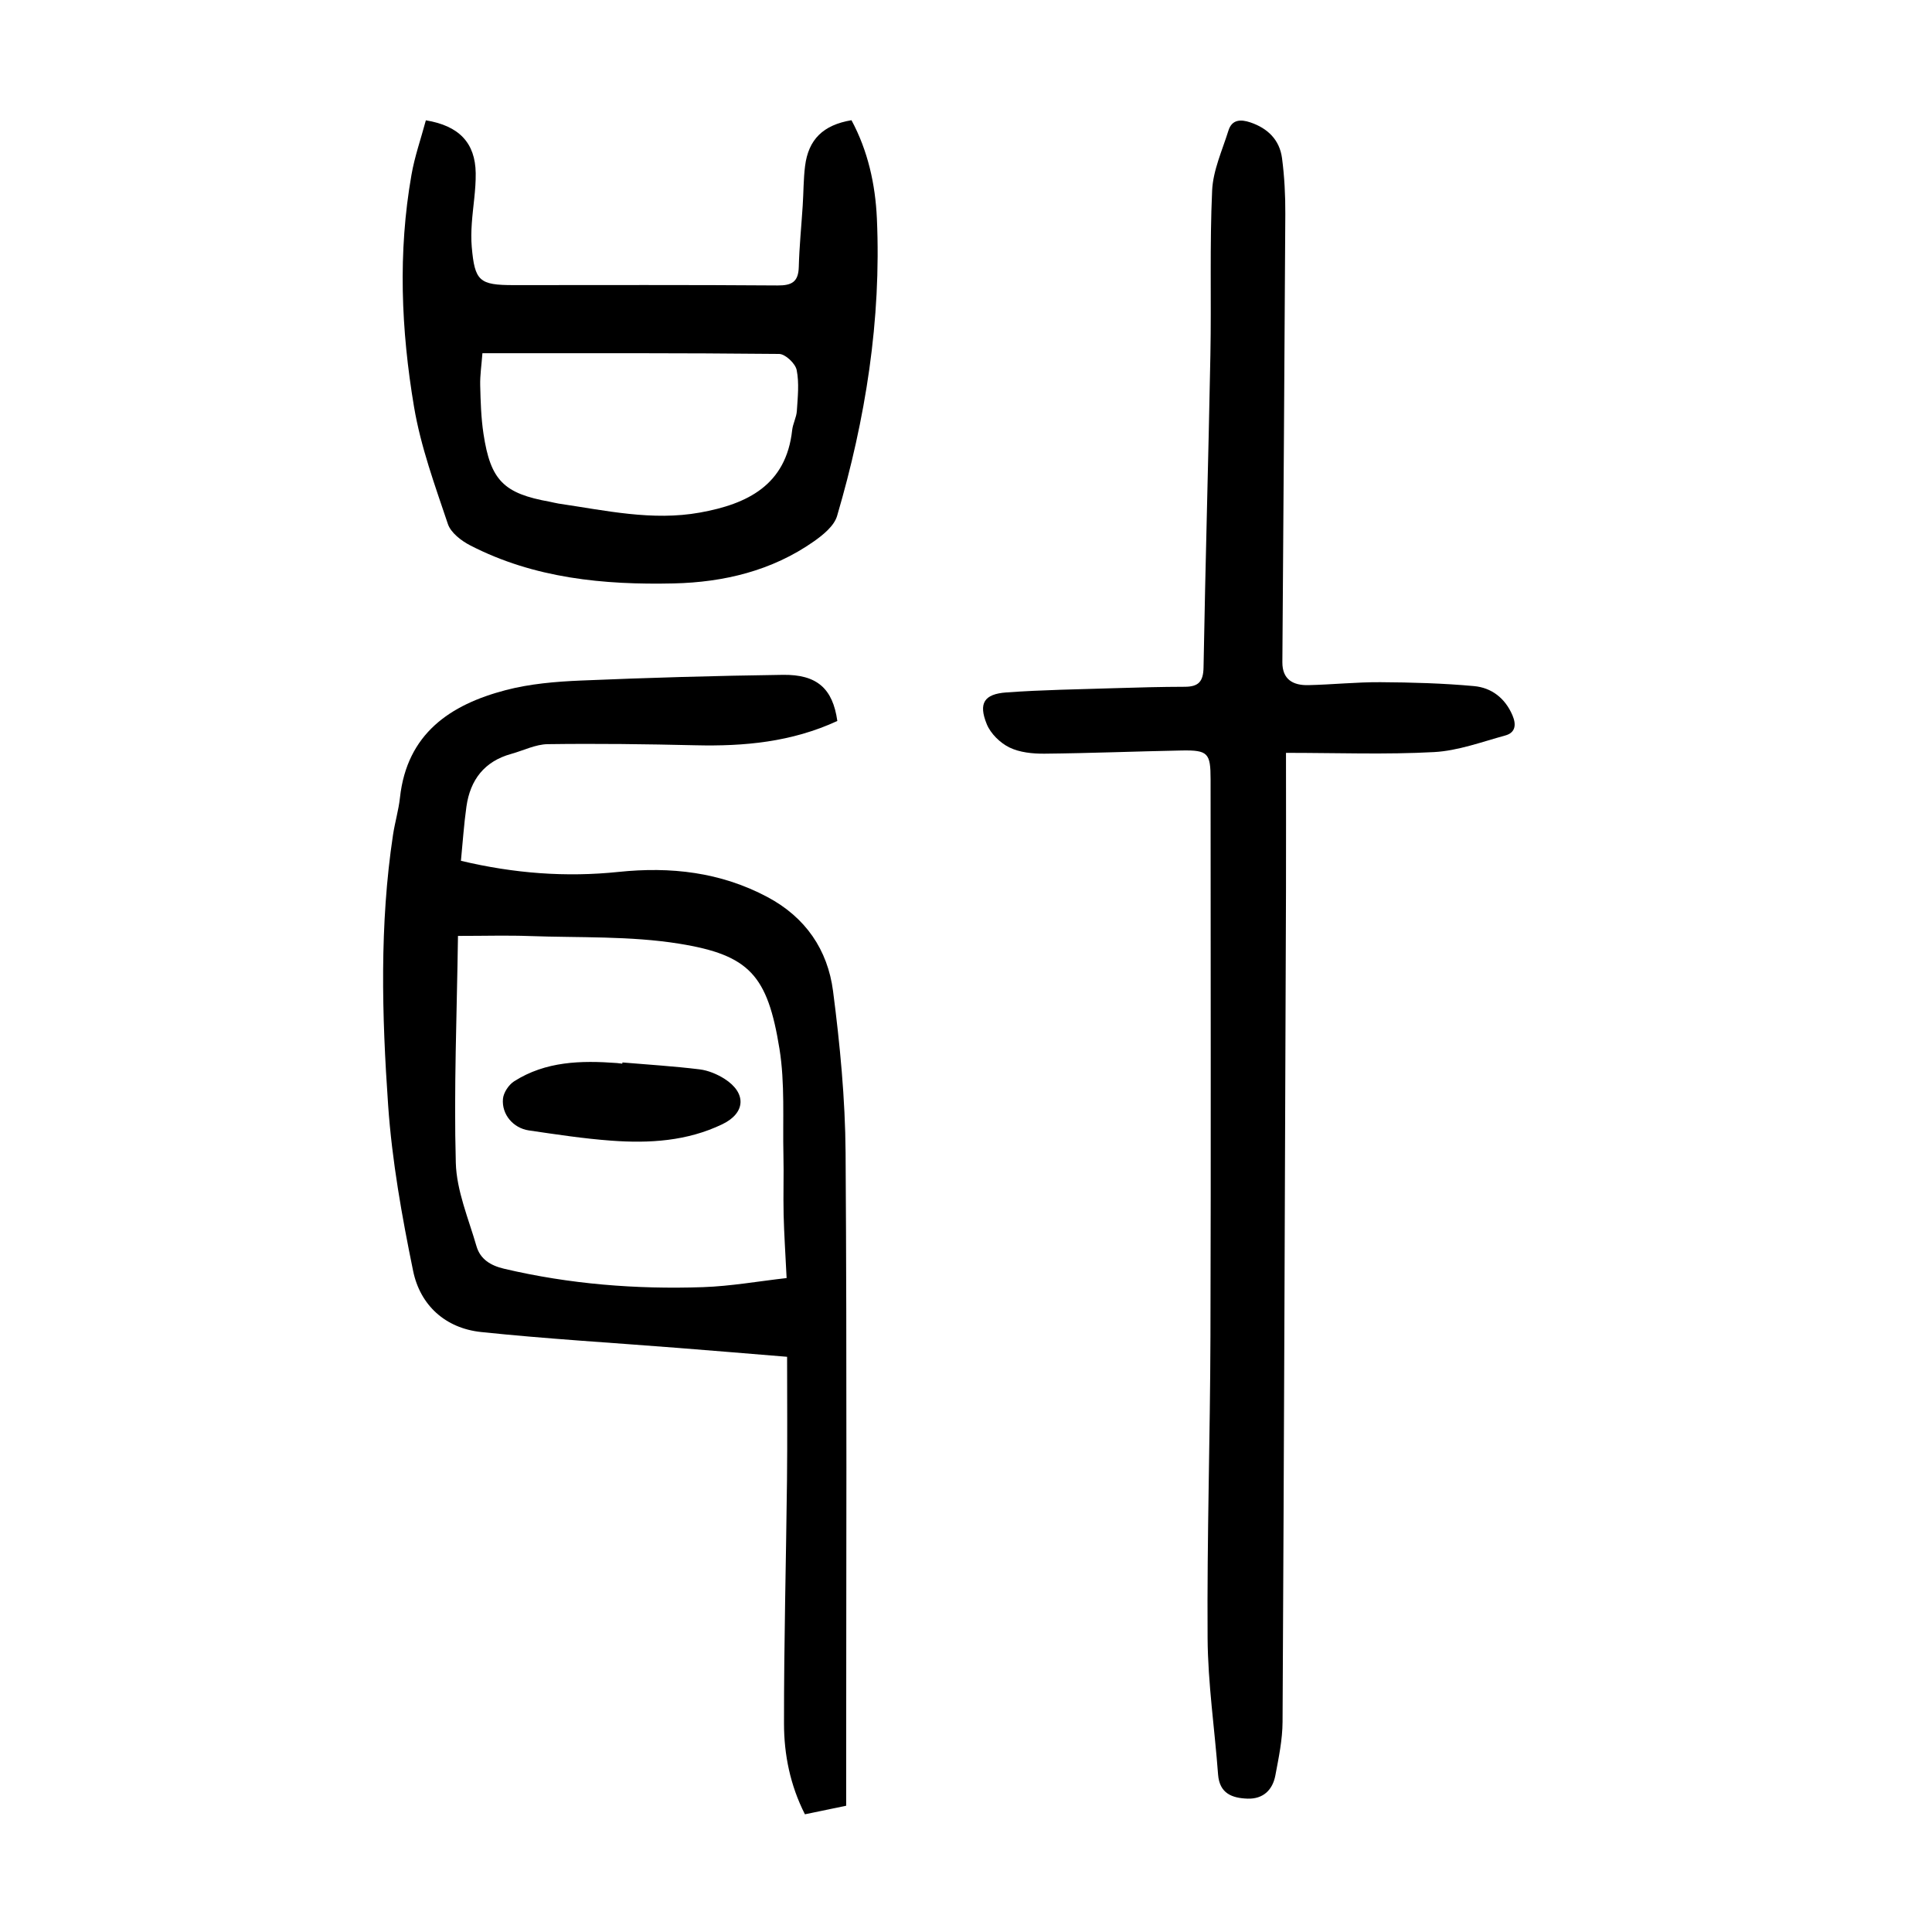
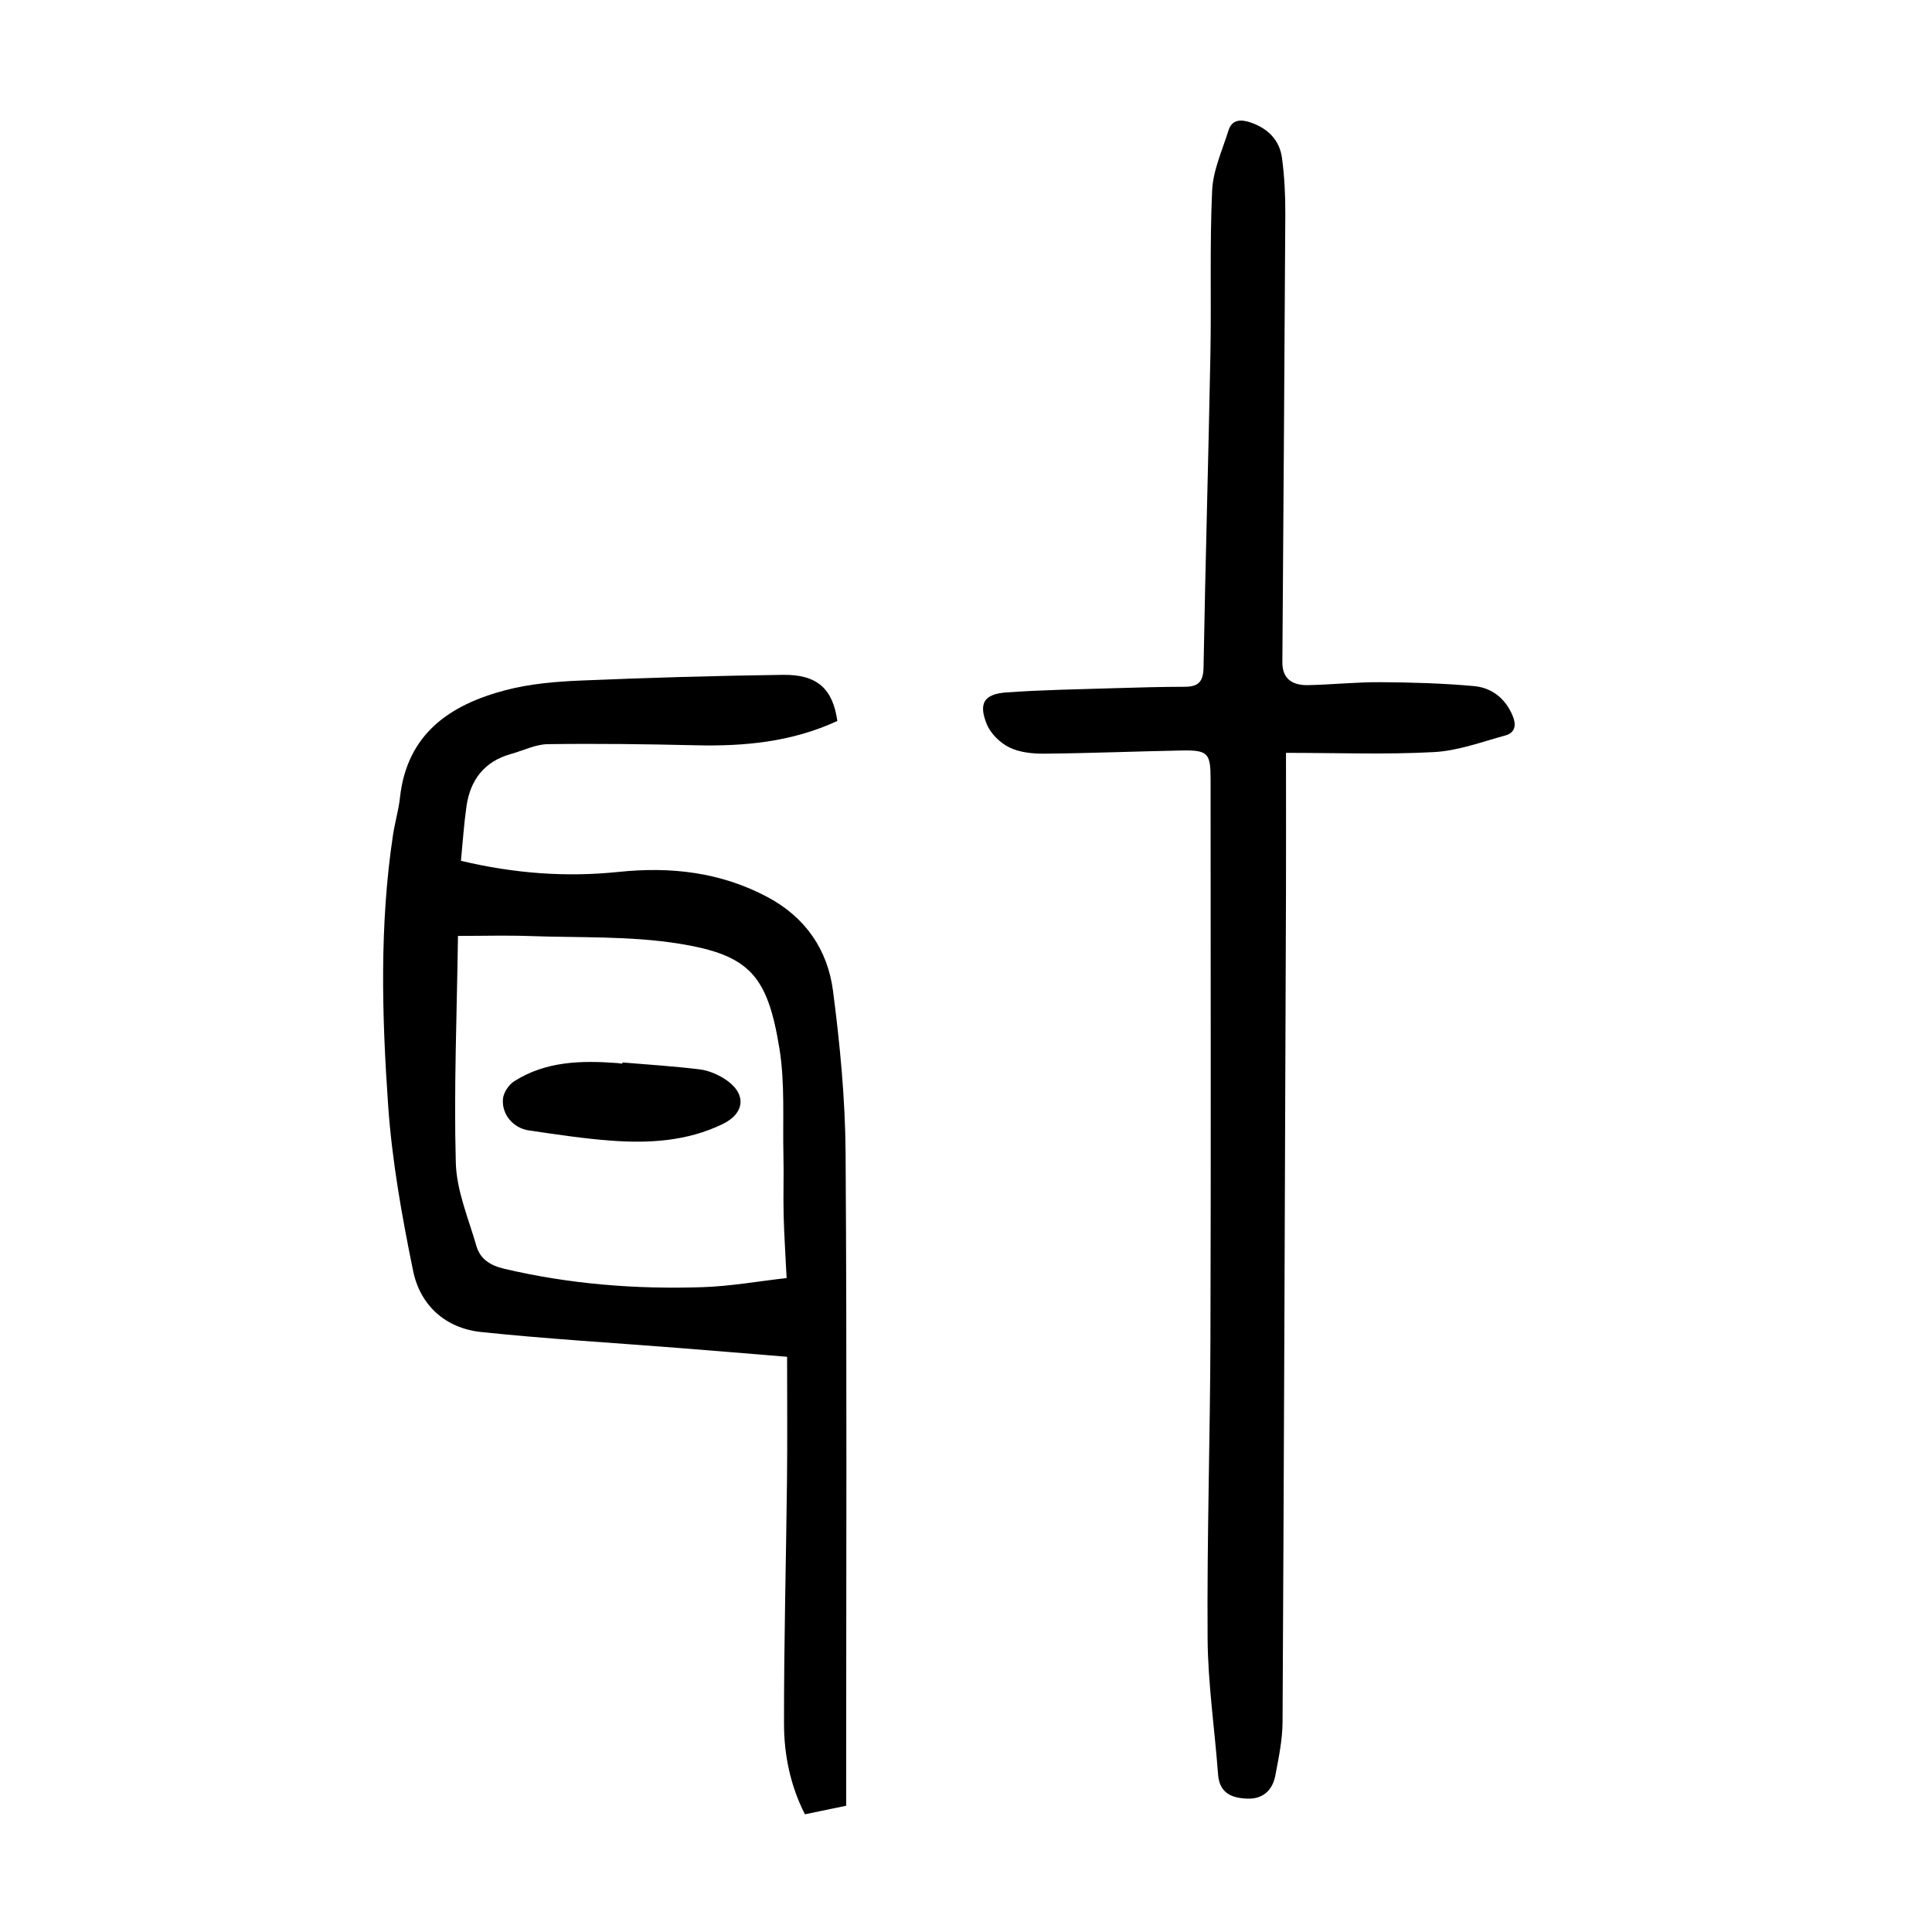
<svg xmlns="http://www.w3.org/2000/svg" version="1.1" id="zdic.net" x="0px" y="0px" viewBox="0 0 400 400" style="enable-background:new 0 0 400 400;" xml:space="preserve">
  <g>
    <path d="M173.36,149.27c-9.49,4.38-19.31,5.27-29.38,5.03c-10.19-0.24-20.38-0.37-30.57-0.23c-2.52,0.03-5.02,1.31-7.54,2.01   c-5.57,1.53-8.51,5.36-9.3,10.91c-0.52,3.67-0.76,7.38-1.14,11.23c11.05,2.63,21.78,3.43,32.63,2.3   c10.77-1.12,21.09,0.02,30.83,5.2c7.91,4.21,12.47,10.94,13.58,19.45c1.44,11.1,2.52,22.33,2.6,33.51   c0.29,43.41,0.12,86.82,0.12,130.23c0,1.6,0,3.2,0,4.95c-2.99,0.62-5.63,1.17-8.54,1.77c-3.04-5.98-4.33-12.34-4.33-18.77   c-0.02-16.83,0.43-33.66,0.62-50.49c0.09-8.35,0.02-16.7,0.02-25.46c-7.68-0.63-15.21-1.26-22.74-1.85   c-13.54-1.07-27.11-1.86-40.62-3.28c-7.38-0.78-12.61-5.53-14.07-12.66c-2.32-11.31-4.37-22.78-5.17-34.28   c-1.3-18.65-1.8-37.38,1.01-56c0.39-2.58,1.16-5.12,1.44-7.71c1.45-13.21,10.35-19.23,21.9-22.25c5.01-1.31,10.32-1.76,15.52-1.98   c13.93-0.59,27.88-0.99,41.82-1.18C169.17,139.61,172.42,142.57,173.36,149.27z M162.86,264.61c-0.24-4.96-0.52-9.05-0.62-13.14   c-0.1-4.11,0.06-8.23-0.04-12.34c-0.17-7.34,0.34-14.8-0.82-21.99c-2.46-15.19-6.18-19.41-20.77-21.76   c-10.13-1.63-20.59-1.21-30.91-1.58c-4.66-0.17-9.33-0.03-14.88-0.03c-0.23,16.37-0.87,31.69-0.45,46.98   c0.16,5.79,2.63,11.55,4.28,17.26c0.78,2.69,2.91,4.01,5.72,4.67c13.56,3.19,27.31,4.28,41.18,3.81   C151.34,266.29,157.08,265.26,162.86,264.61z" />
    <path d="M266.25,155.87c0,9.67,0.03,19.25,0,28.83c-0.21,57.27-0.4,114.54-0.71,171.8c-0.02,3.7-0.8,7.42-1.49,11.08   c-0.57,3.02-2.53,4.91-5.75,4.81c-3.2-0.11-5.81-1.06-6.11-4.99c-0.7-9.42-2.11-18.83-2.17-28.25c-0.14-20.83,0.53-41.66,0.59-62.5   c0.12-38.43,0.03-76.86,0.03-115.3c0-5.44-0.55-6.07-5.99-5.97c-9.47,0.18-18.94,0.57-28.41,0.66c-2.44,0.02-5.13-0.25-7.26-1.29   c-1.92-0.94-3.88-2.86-4.68-4.82c-1.76-4.32-0.56-6.24,4.06-6.57c7.45-0.54,14.92-0.64,22.39-0.88c4.85-0.15,9.71-0.28,14.56-0.29   c2.8-0.01,3.82-1.05,3.87-4c0.38-21.57,1.01-43.14,1.42-64.71c0.22-11.35-0.16-22.72,0.36-34.05c0.19-4.18,2.1-8.31,3.38-12.41   c0.72-2.3,2.54-2.35,4.53-1.68c3.62,1.22,6.06,3.63,6.56,7.41c0.5,3.81,0.7,7.69,0.68,11.54c-0.16,30.94-0.4,61.87-0.61,92.81   c-0.02,3.6,2.24,4.82,5.36,4.75c4.98-0.11,9.96-0.64,14.94-0.61c6.47,0.04,12.95,0.22,19.39,0.81c3.62,0.33,6.44,2.5,7.95,6.05   c0.83,1.94,0.63,3.6-1.51,4.18c-4.87,1.33-9.76,3.16-14.72,3.43C286.96,156.25,276.97,155.87,266.25,155.87z" />
-     <path d="M88.17,24.91c6.89,1.13,10.23,4.68,10.32,10.93c0.05,3.47-0.57,6.94-0.81,10.42c-0.11,1.61-0.15,3.24-0.01,4.85   c0.62,7.09,1.56,7.92,8.68,7.92c18.21,0,36.42-0.07,54.63,0.07c2.97,0.02,4.32-0.74,4.4-3.84c0.11-4.23,0.54-8.45,0.81-12.67   c0.18-2.74,0.15-5.49,0.49-8.21c0.69-5.51,3.75-8.51,9.61-9.49c3.4,6.32,4.94,13.26,5.26,20.35c0.93,20.99-2.34,41.5-8.24,61.58   c-0.61,2.08-2.91,3.94-4.85,5.3c-8.66,6.07-18.64,8.43-28.95,8.67c-14.53,0.33-28.92-1.05-42.15-7.87   c-1.85-0.95-4.02-2.62-4.63-4.43c-2.68-7.98-5.62-16-7.01-24.26c-2.68-15.91-3.35-32-0.53-48.03   C85.84,32.44,87.13,28.79,88.17,24.91z M99.88,73.13c-0.18,2.44-0.51,4.54-0.46,6.63c0.08,3.35,0.18,6.74,0.68,10.05   c1.46,9.67,4.19,12.36,13.72,14.07c0.61,0.11,1.21,0.29,1.82,0.38c9.71,1.42,19.4,3.64,29.28,1.86   c9.77-1.76,17.84-5.64,19.09-17.07c0.15-1.35,0.89-2.64,0.97-3.98c0.18-2.83,0.51-5.75-0.04-8.47c-0.27-1.34-2.35-3.31-3.63-3.32   C141.03,73.07,120.73,73.13,99.88,73.13z" />
    <path d="M128.87,219.97c5.33,0.45,10.68,0.78,15.98,1.43c1.79,0.22,3.64,1,5.17,1.97c4.59,2.94,4.34,7.07-0.45,9.38   c-7.32,3.53-15.14,3.99-23.03,3.41c-5.7-0.42-11.38-1.29-17.05-2.12c-3.23-0.48-5.64-3.3-5.36-6.52c0.11-1.3,1.19-2.93,2.32-3.65   c6.53-4.16,13.86-4.33,21.27-3.78c0.37,0.03,0.74,0.09,1.11,0.13C128.86,220.14,128.86,220.05,128.87,219.97z" />
  </g>
</svg>